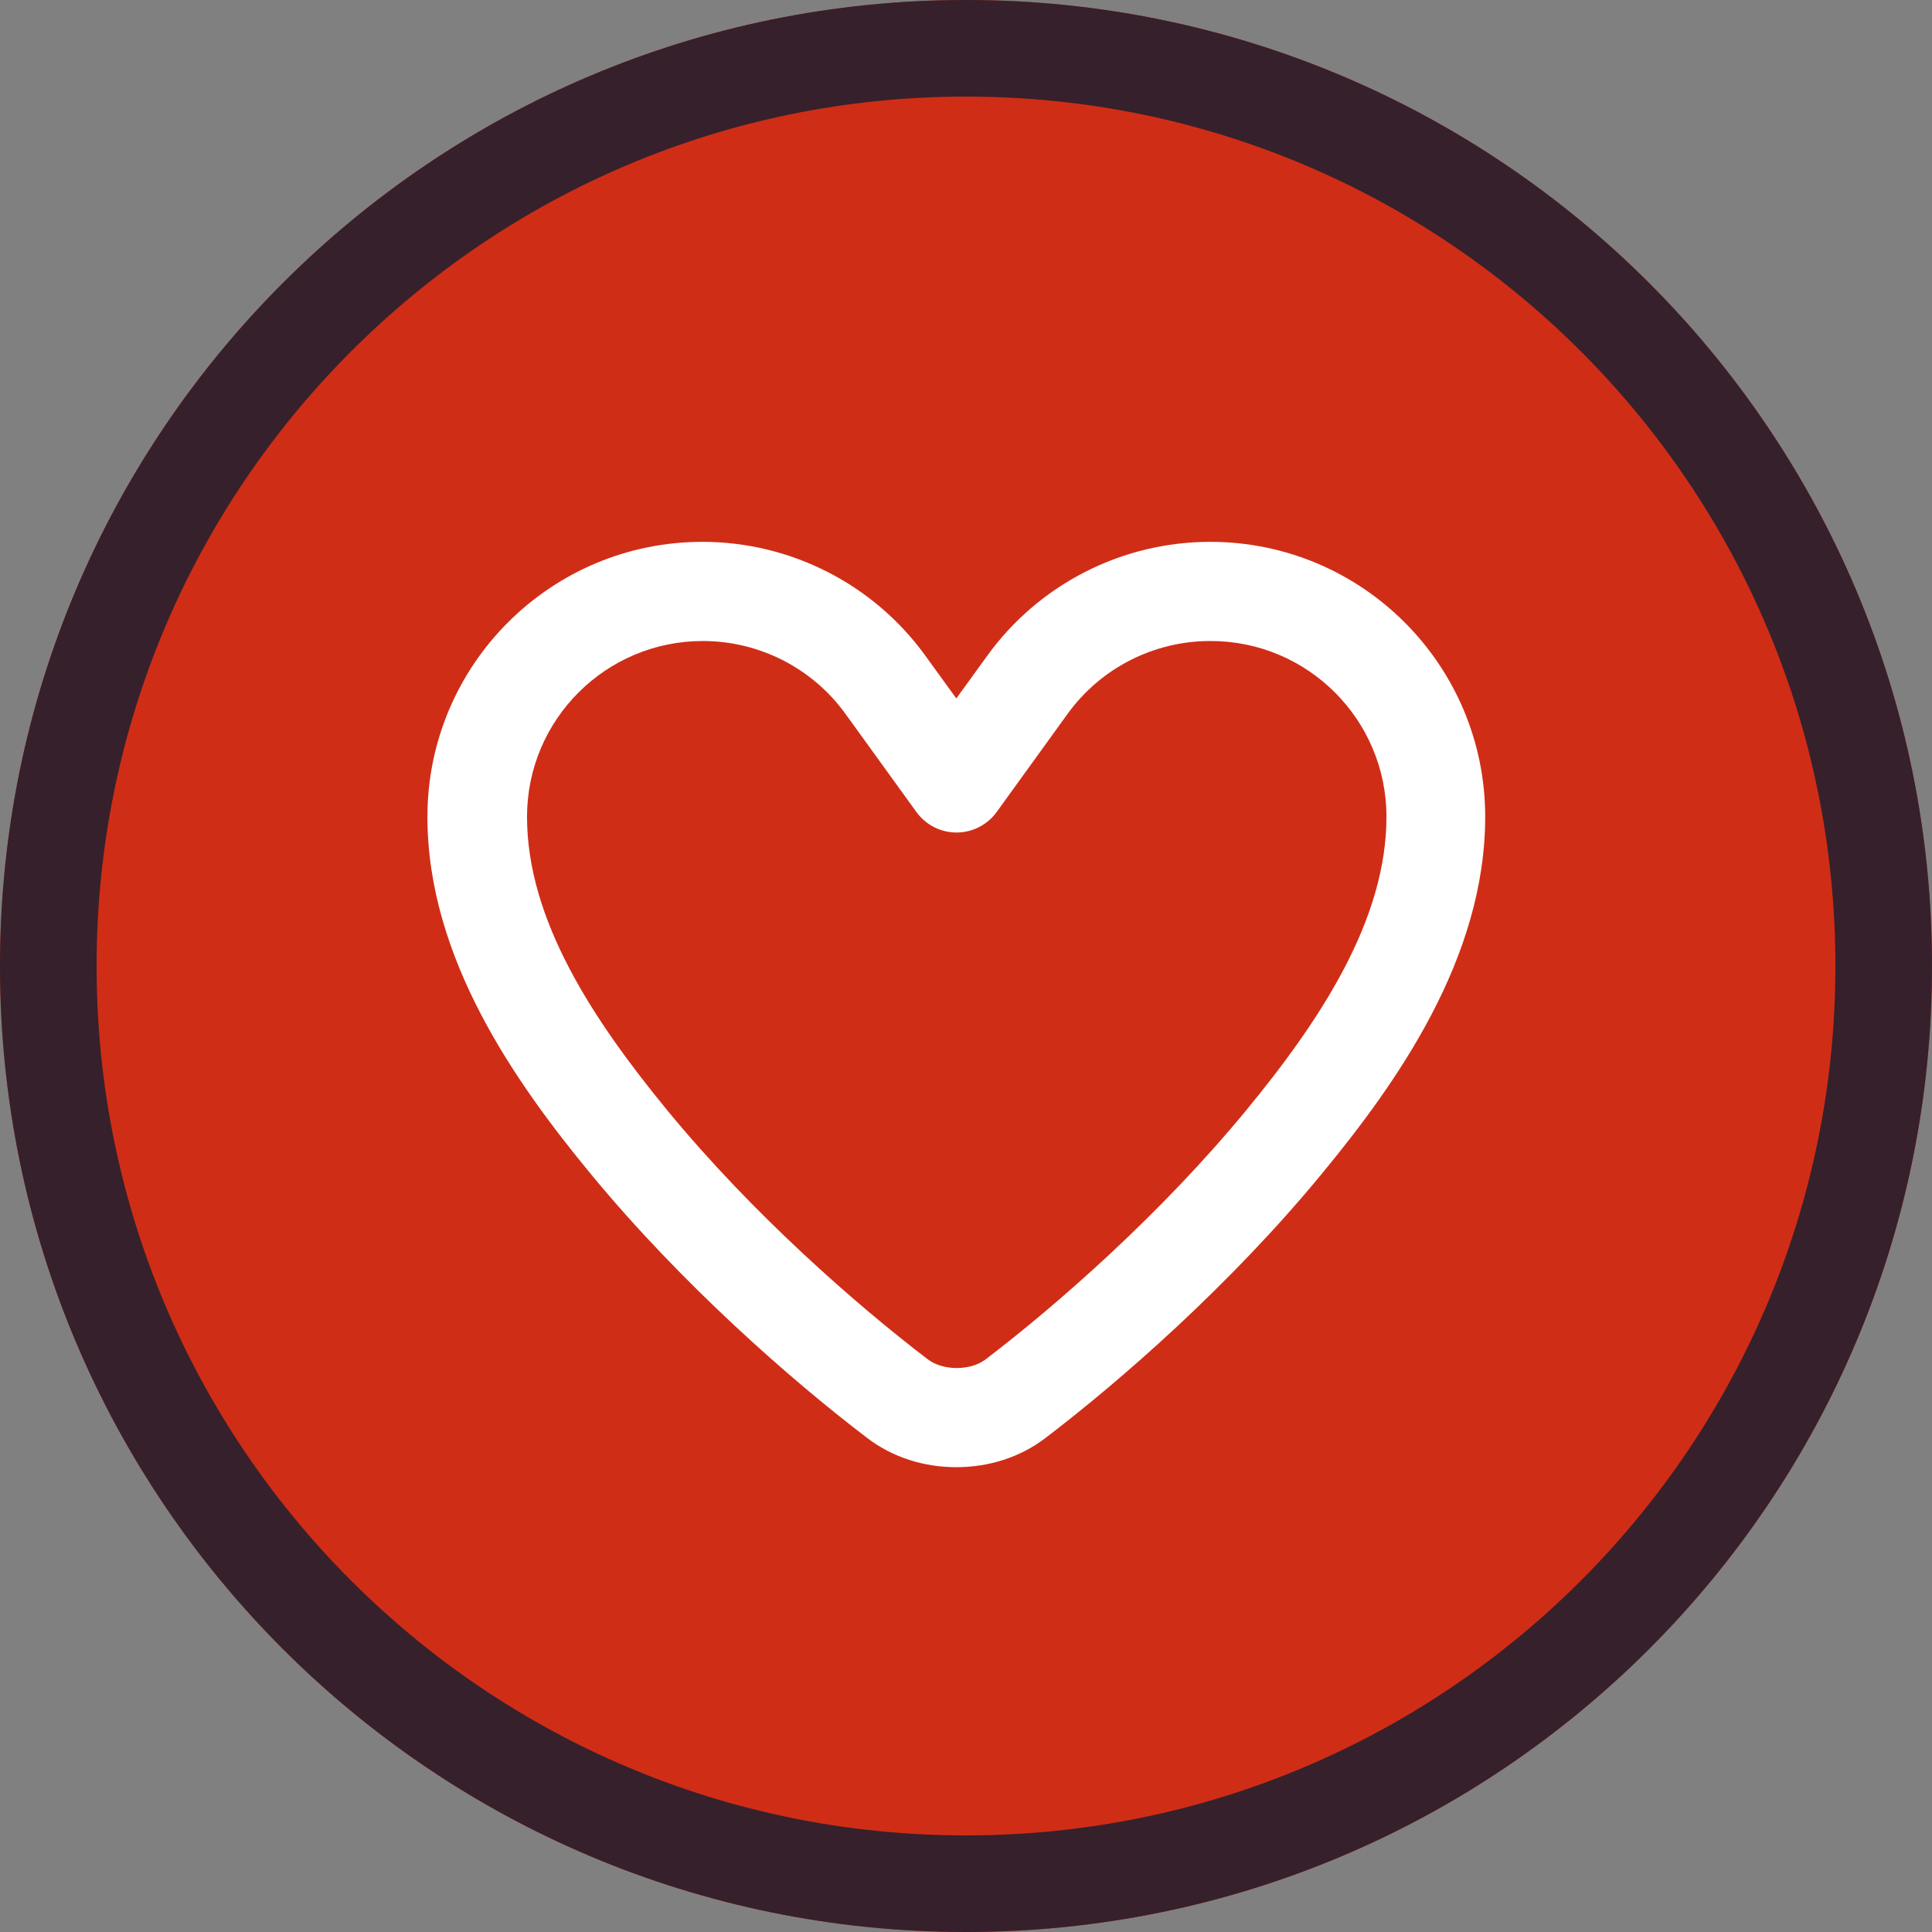
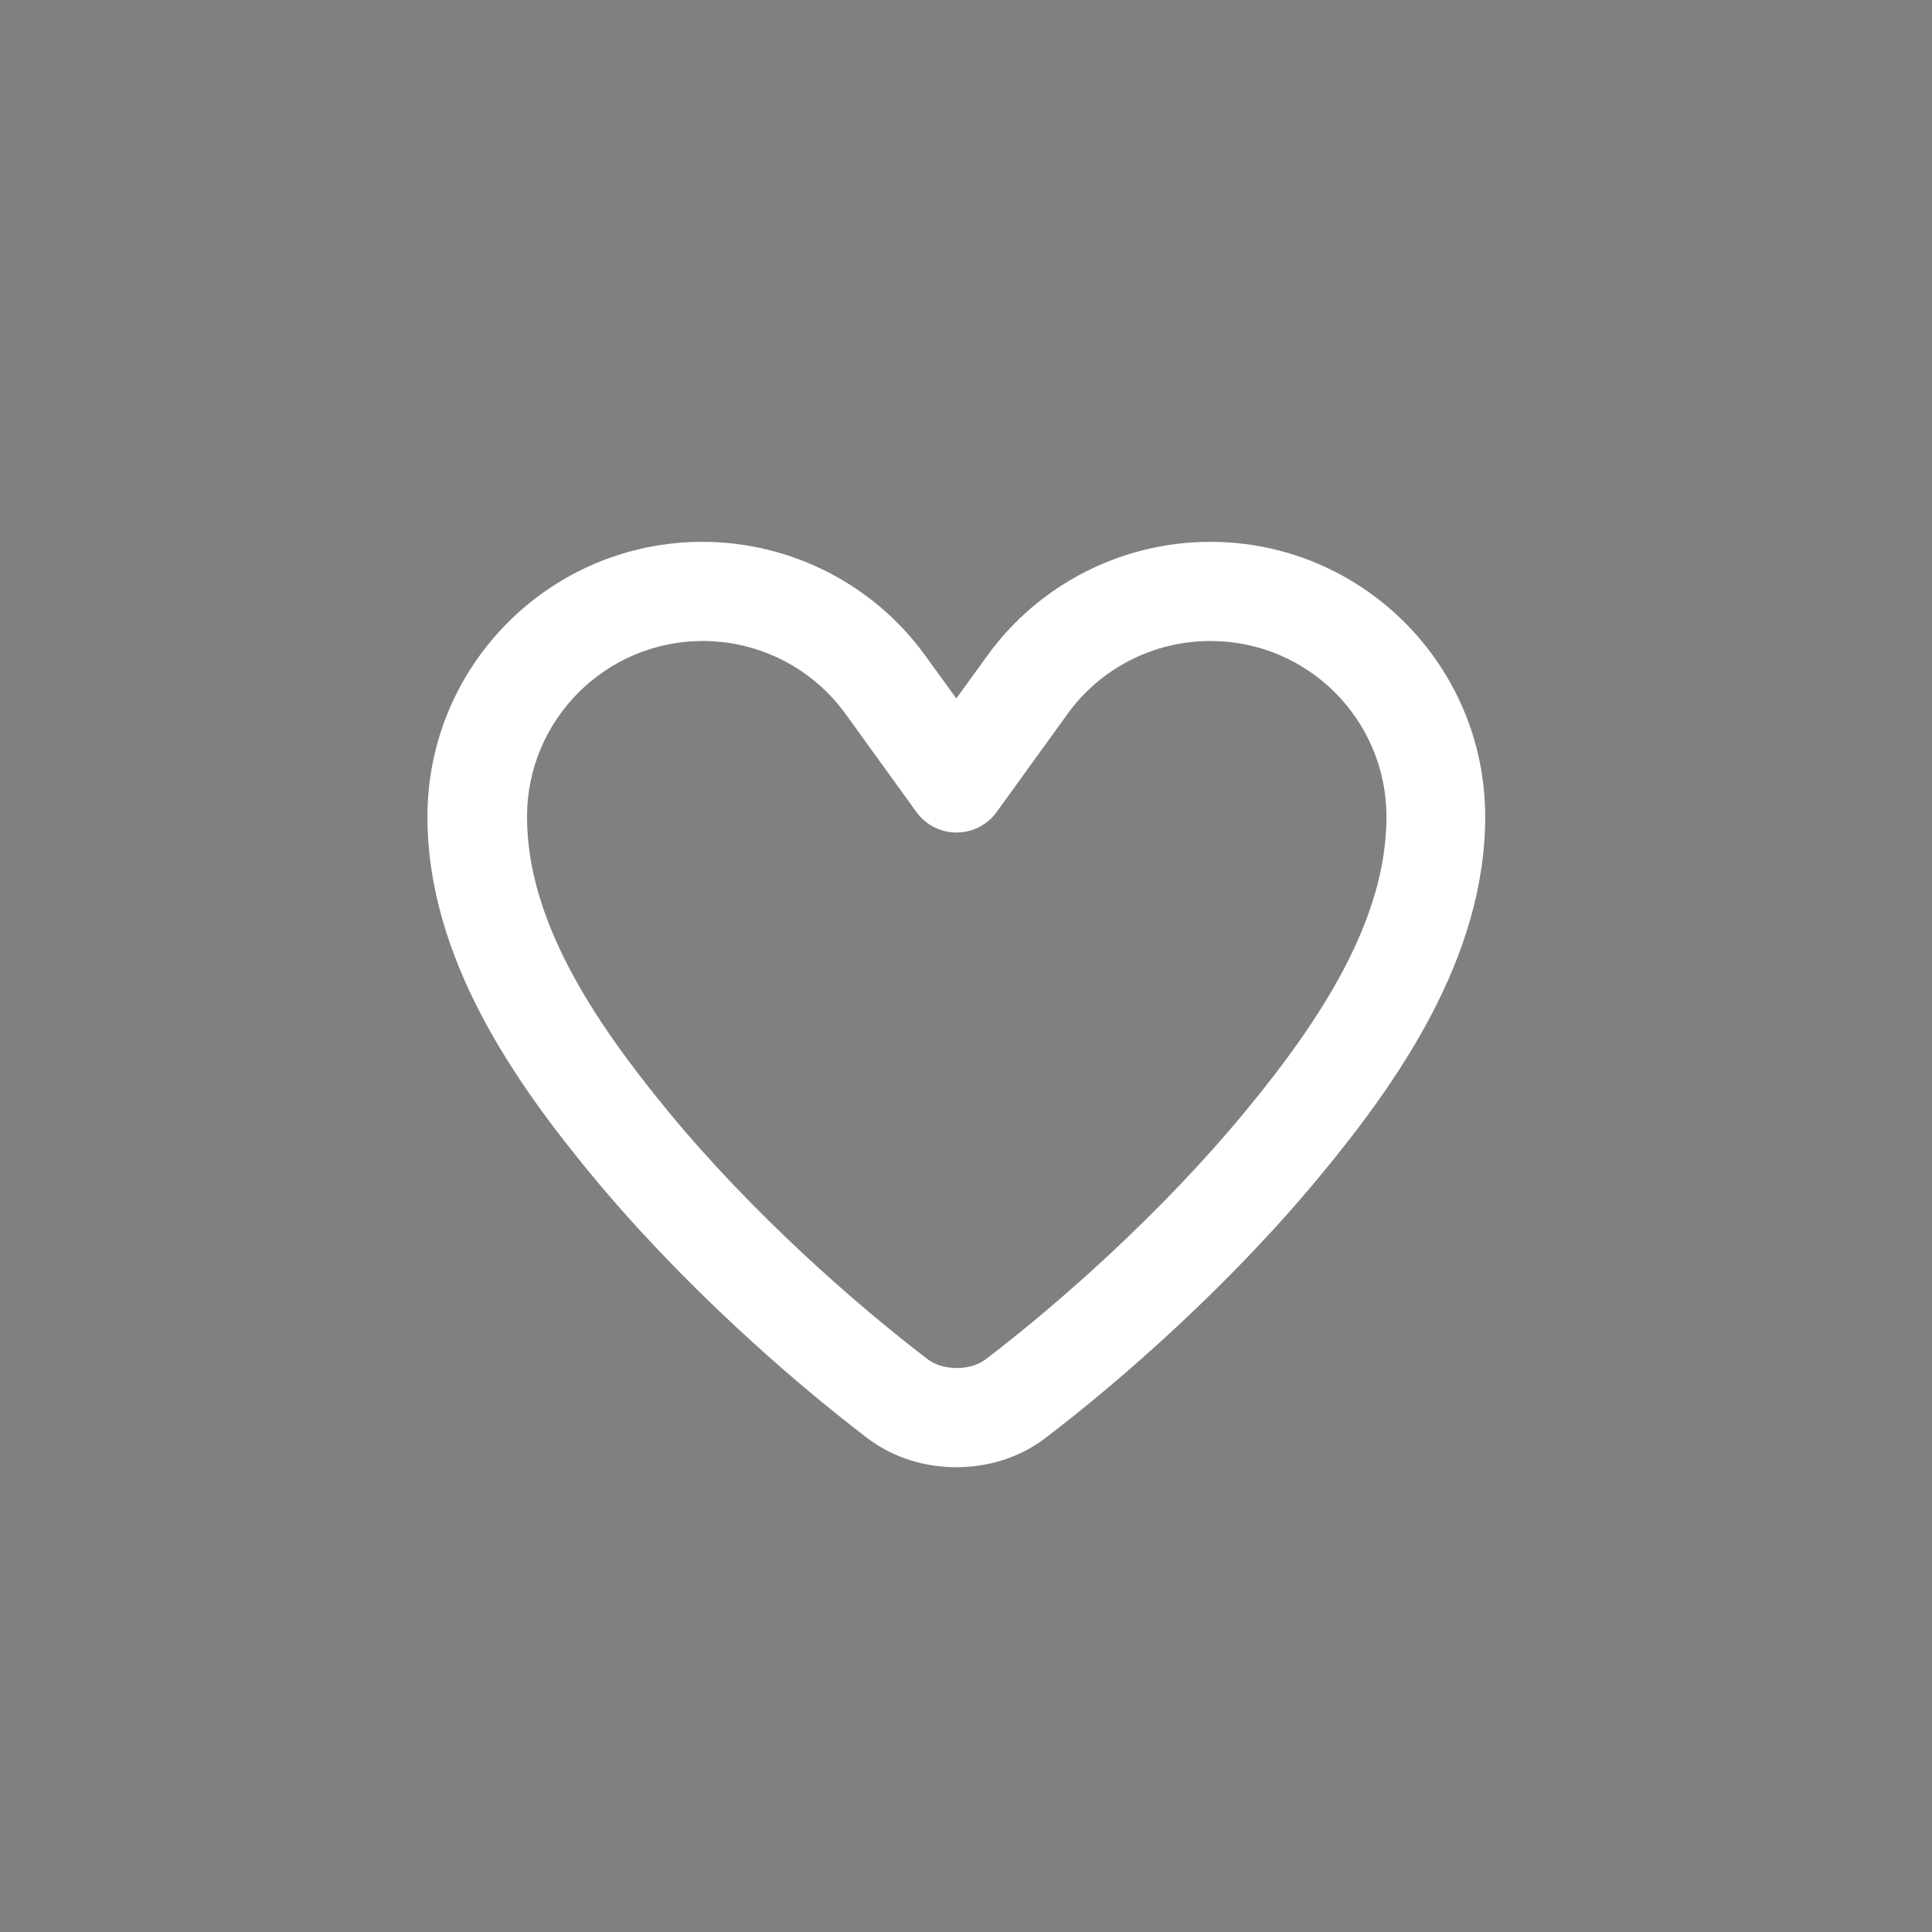
<svg xmlns="http://www.w3.org/2000/svg" width="400" zoomAndPan="magnify" viewBox="0 0 300 300" height="400" preserveAspectRatio="xMidYMid meet" version="1.0">
  <rect x="0" y="0" width="300" height="300" fill="#808080" stroke="none" />
  <defs>
    <clipPath id="e7eee4d21b">
-       <path d="M 150 0 C 67.156 0 0 67.156 0 150 C 0 232.844 67.156 300 150 300 C 232.844 300 300 232.844 300 150 C 300 67.156 232.844 0 150 0 Z M 150 0 " clip-rule="nonzero" />
-     </clipPath>
+       </clipPath>
    <clipPath id="094fde9d9d">
-       <path d="M 0 0 L 300 0 L 300 300 L 0 300 Z M 0 0 " clip-rule="nonzero" />
-     </clipPath>
+       </clipPath>
    <clipPath id="28aef07ab6">
      <path d="M 150 0 C 67.156 0 0 67.156 0 150 C 0 232.844 67.156 300 150 300 C 232.844 300 300 232.844 300 150 C 300 67.156 232.844 0 150 0 Z M 150 0 " clip-rule="nonzero" />
    </clipPath>
    <clipPath id="90aa5470be">
      <rect x="0" width="300" y="0" height="300" />
    </clipPath>
  </defs>
  <g clip-path="url(#e7eee4d21b)">
    <g transform="matrix(1, 0, 0, 1, 0, 0)">
      <g clip-path="url(#90aa5470be)">
        <g clip-path="url(#094fde9d9d)">
          <g clip-path="url(#28aef07ab6)">
            <rect x="-66" width="432" fill="#d02d17" height="432" y="-66" fill-opacity="1" />
          </g>
        </g>
      </g>
    </g>
    <path stroke-linecap="butt" transform="matrix(0.75, 0, 0, 0.75, 0, 0)" fill="none" stroke-linejoin="miter" d="M 200 0 C 89.542 0 -0 89.542 -0 200 C -0 310.458 89.542 400 200 400 C 310.458 400 400 310.458 400 200 C 400 89.542 310.458 0 200 0 Z M 200 0 " stroke="#36202b" stroke-width="40" stroke-opacity="1" stroke-miterlimit="4" />
  </g>
  <path fill="#ffffff" d="M 187.922 99.535 C 179.164 99.535 170.922 103.738 165.789 110.828 L 154.754 126.098 C 153.309 128.086 151 129.273 148.527 129.273 C 146.059 129.273 143.75 128.086 142.305 126.098 L 131.27 110.828 C 126.137 103.738 117.895 99.535 109.137 99.535 C 94.059 99.535 81.836 111.758 81.836 126.836 C 81.836 142.844 92.102 158.402 103.68 172.488 C 116.867 188.527 133.004 202.641 144.07 211.078 C 145.098 211.848 146.605 212.426 148.562 212.426 C 150.52 212.426 152.027 211.848 153.051 211.078 C 164.121 202.641 180.258 188.496 193.441 172.488 C 205.055 158.402 215.289 142.844 215.289 126.836 C 215.289 111.758 203.066 99.535 187.988 99.535 Z M 153.309 101.812 C 161.328 90.715 174.227 84.137 187.922 84.137 C 211.504 84.137 230.621 103.258 230.621 126.836 C 230.621 148.844 216.859 168.188 205.246 182.27 C 191.098 199.465 174.031 214.383 162.324 223.301 C 158.379 226.316 153.5 227.824 148.496 227.824 C 143.492 227.824 138.617 226.316 134.672 223.301 C 122.961 214.383 105.895 199.465 91.746 182.305 C 80.133 168.219 66.371 148.844 66.371 126.836 C 66.371 103.258 85.492 84.137 109.07 84.137 C 122.77 84.137 135.664 90.715 143.684 101.812 L 148.496 108.453 Z M 153.309 101.812 " fill-opacity="1" fill-rule="nonzero" />
</svg>